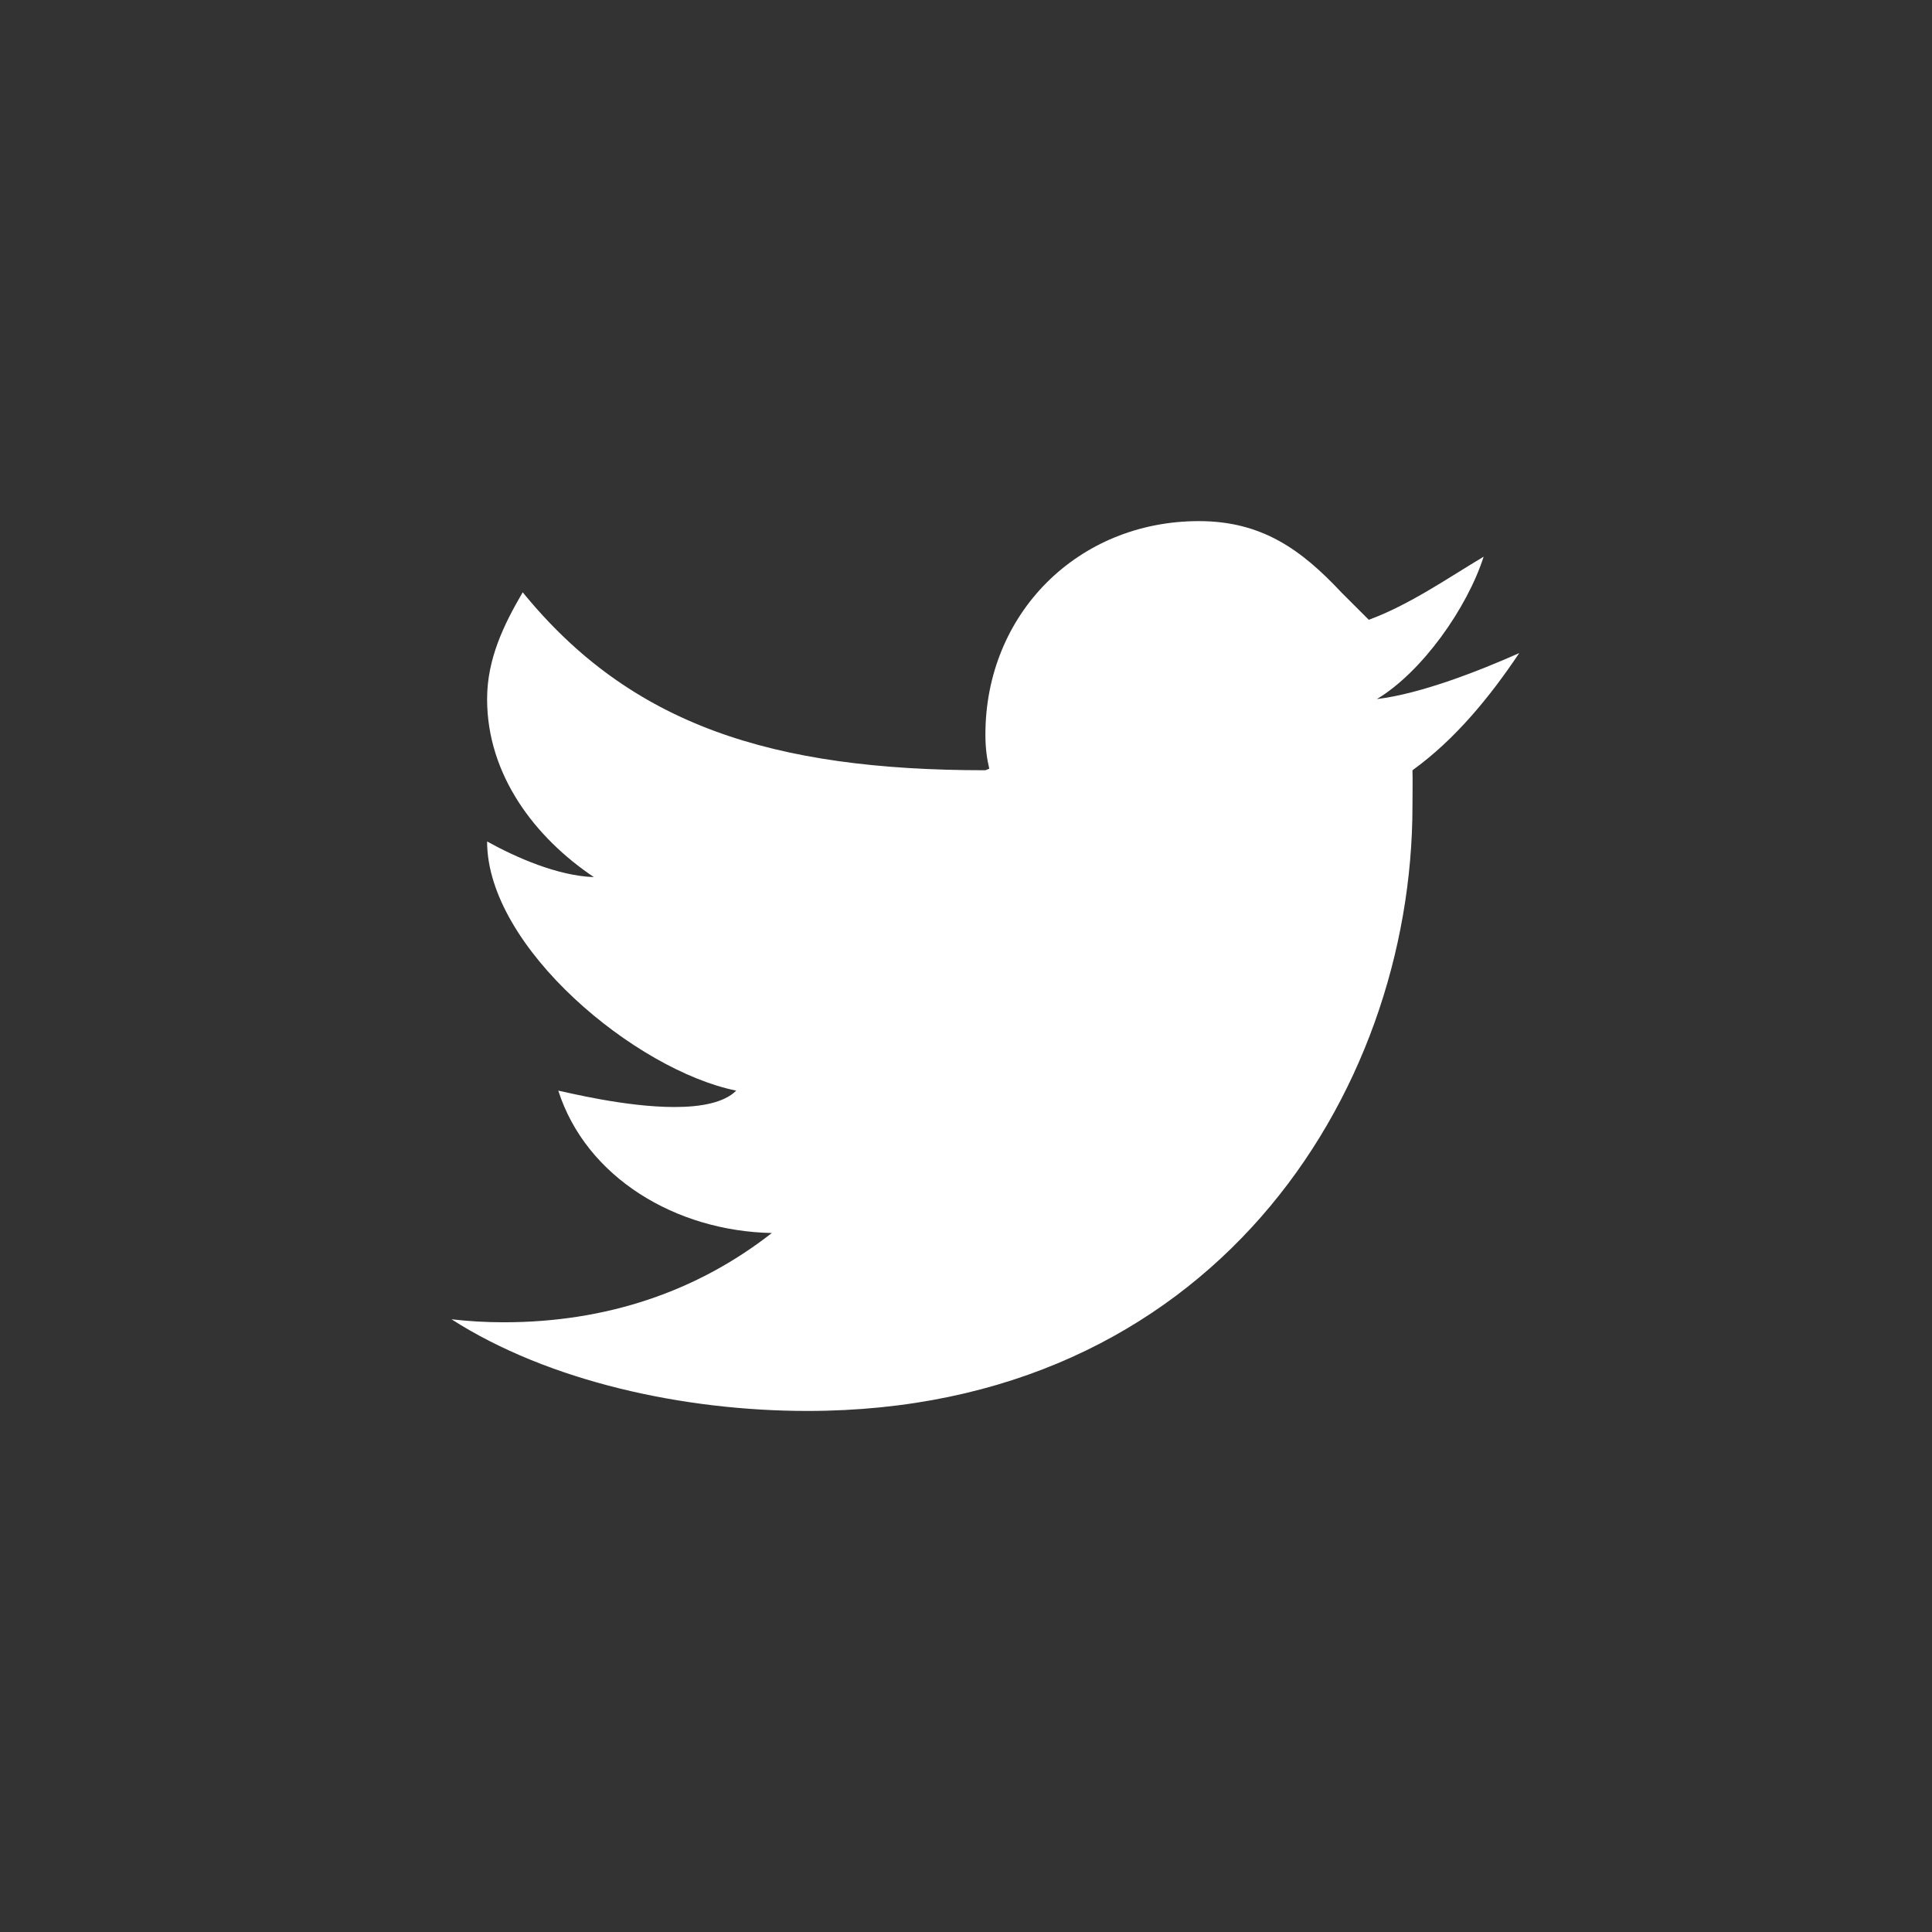
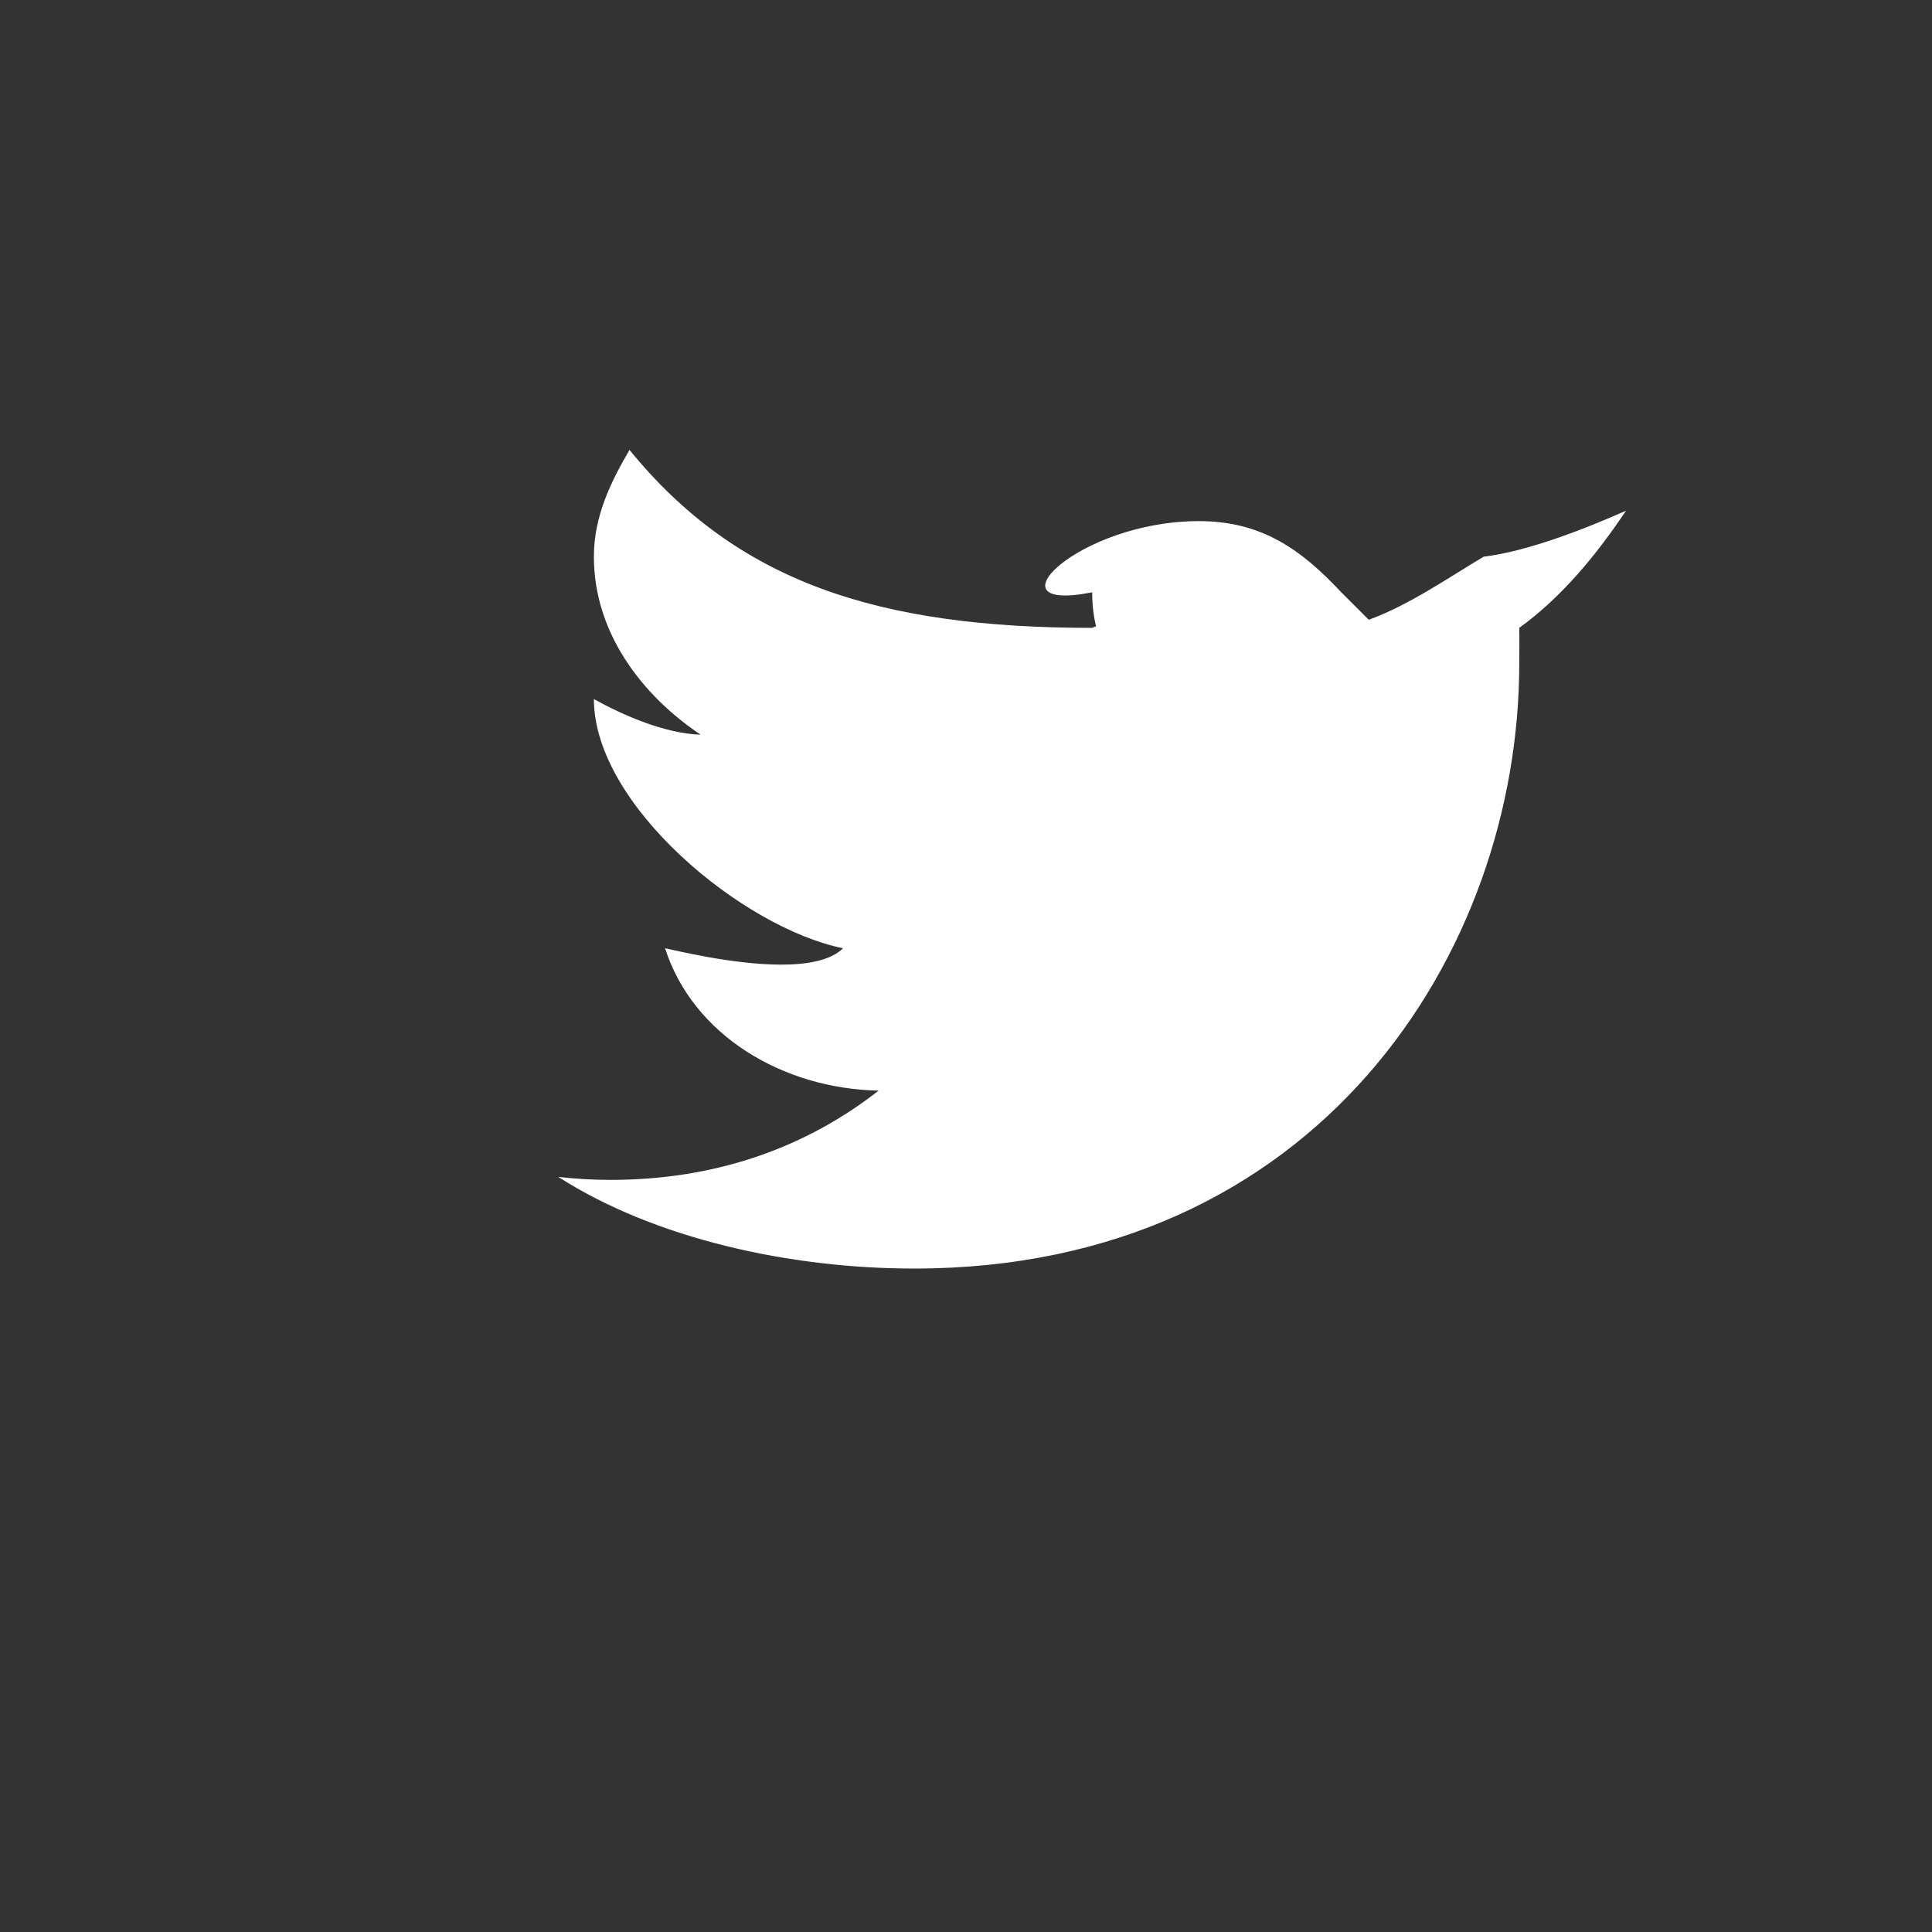
<svg xmlns="http://www.w3.org/2000/svg" version="1.1" id="Ebene_1" x="0px" y="0px" width="100px" height="100px" viewBox="0 0 100 100" enable-background="new 0 0 100 100" xml:space="preserve">
  <rect x="0" y="0" width="100" height="100" fill="#333333" stroke="none" />
  <g>
    <g id="Brid_3_">
-       <path fill="#FFFFFF" d="M62.055,26.973c3.259,0,5.303,1.479,7.369,3.684l1.424,1.423c2.102-0.769,4.156-2.201,5.945-3.266    c-0.85,2.651-3.181,5.965-5.527,7.37c2.294-0.275,5.331-1.475,7.369-2.38c-1.524,2.273-3.313,4.466-5.526,6.065    c0.015,0.487,0,1.348,0,1.844c0,14.982-10.46,31.317-31.319,31.317c-6.406,0-13.405-1.529-18.421-4.744    c0.888,0.102,1.789,0.155,2.707,0.155c5.313,0,9.996-1.587,13.874-4.621c-4.958-0.096-9.608-2.861-11.054-7.369    c0.456,0.088,3.468,0.848,6.015,0.848c1.345,0,2.56-0.214,3.197-0.848c-5.183-1.046-12.896-7.406-12.896-12.896    c1.527,0.843,3.668,1.781,5.526,1.843c-3.042-2.039-5.526-5.277-5.526-9.214c0-2.079,0.864-3.854,1.843-5.527    c5.588,6.861,12.895,9.211,23.949,9.211l0.201-0.081c-0.114-0.471-0.201-1.026-0.201-1.76    C51.001,31.765,55.793,26.973,62.055,26.973" />
+       <path fill="#FFFFFF" d="M62.055,26.973c3.259,0,5.303,1.479,7.369,3.684l1.424,1.423c2.102-0.769,4.156-2.201,5.945-3.266    c2.294-0.275,5.331-1.475,7.369-2.38c-1.524,2.273-3.313,4.466-5.526,6.065    c0.015,0.487,0,1.348,0,1.844c0,14.982-10.46,31.317-31.319,31.317c-6.406,0-13.405-1.529-18.421-4.744    c0.888,0.102,1.789,0.155,2.707,0.155c5.313,0,9.996-1.587,13.874-4.621c-4.958-0.096-9.608-2.861-11.054-7.369    c0.456,0.088,3.468,0.848,6.015,0.848c1.345,0,2.56-0.214,3.197-0.848c-5.183-1.046-12.896-7.406-12.896-12.896    c1.527,0.843,3.668,1.781,5.526,1.843c-3.042-2.039-5.526-5.277-5.526-9.214c0-2.079,0.864-3.854,1.843-5.527    c5.588,6.861,12.895,9.211,23.949,9.211l0.201-0.081c-0.114-0.471-0.201-1.026-0.201-1.76    C51.001,31.765,55.793,26.973,62.055,26.973" />
    </g>
  </g>
</svg>